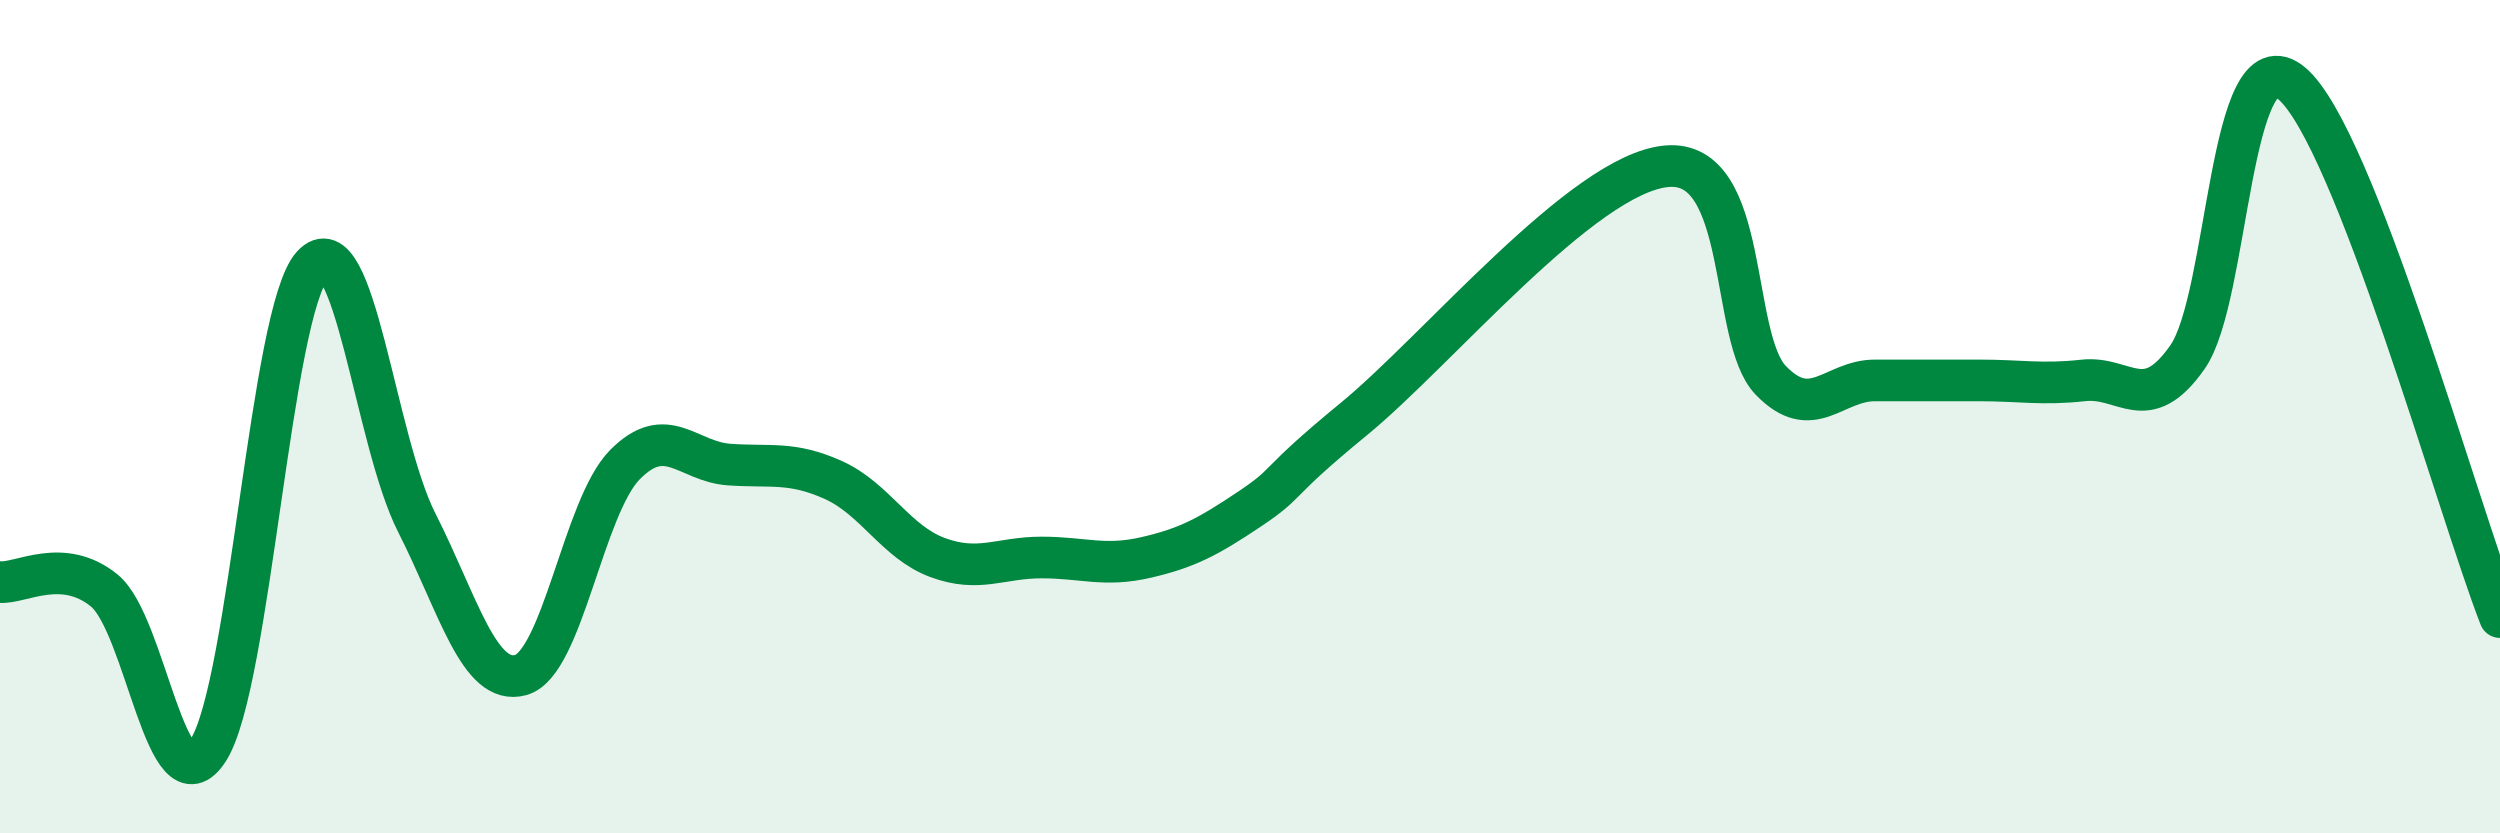
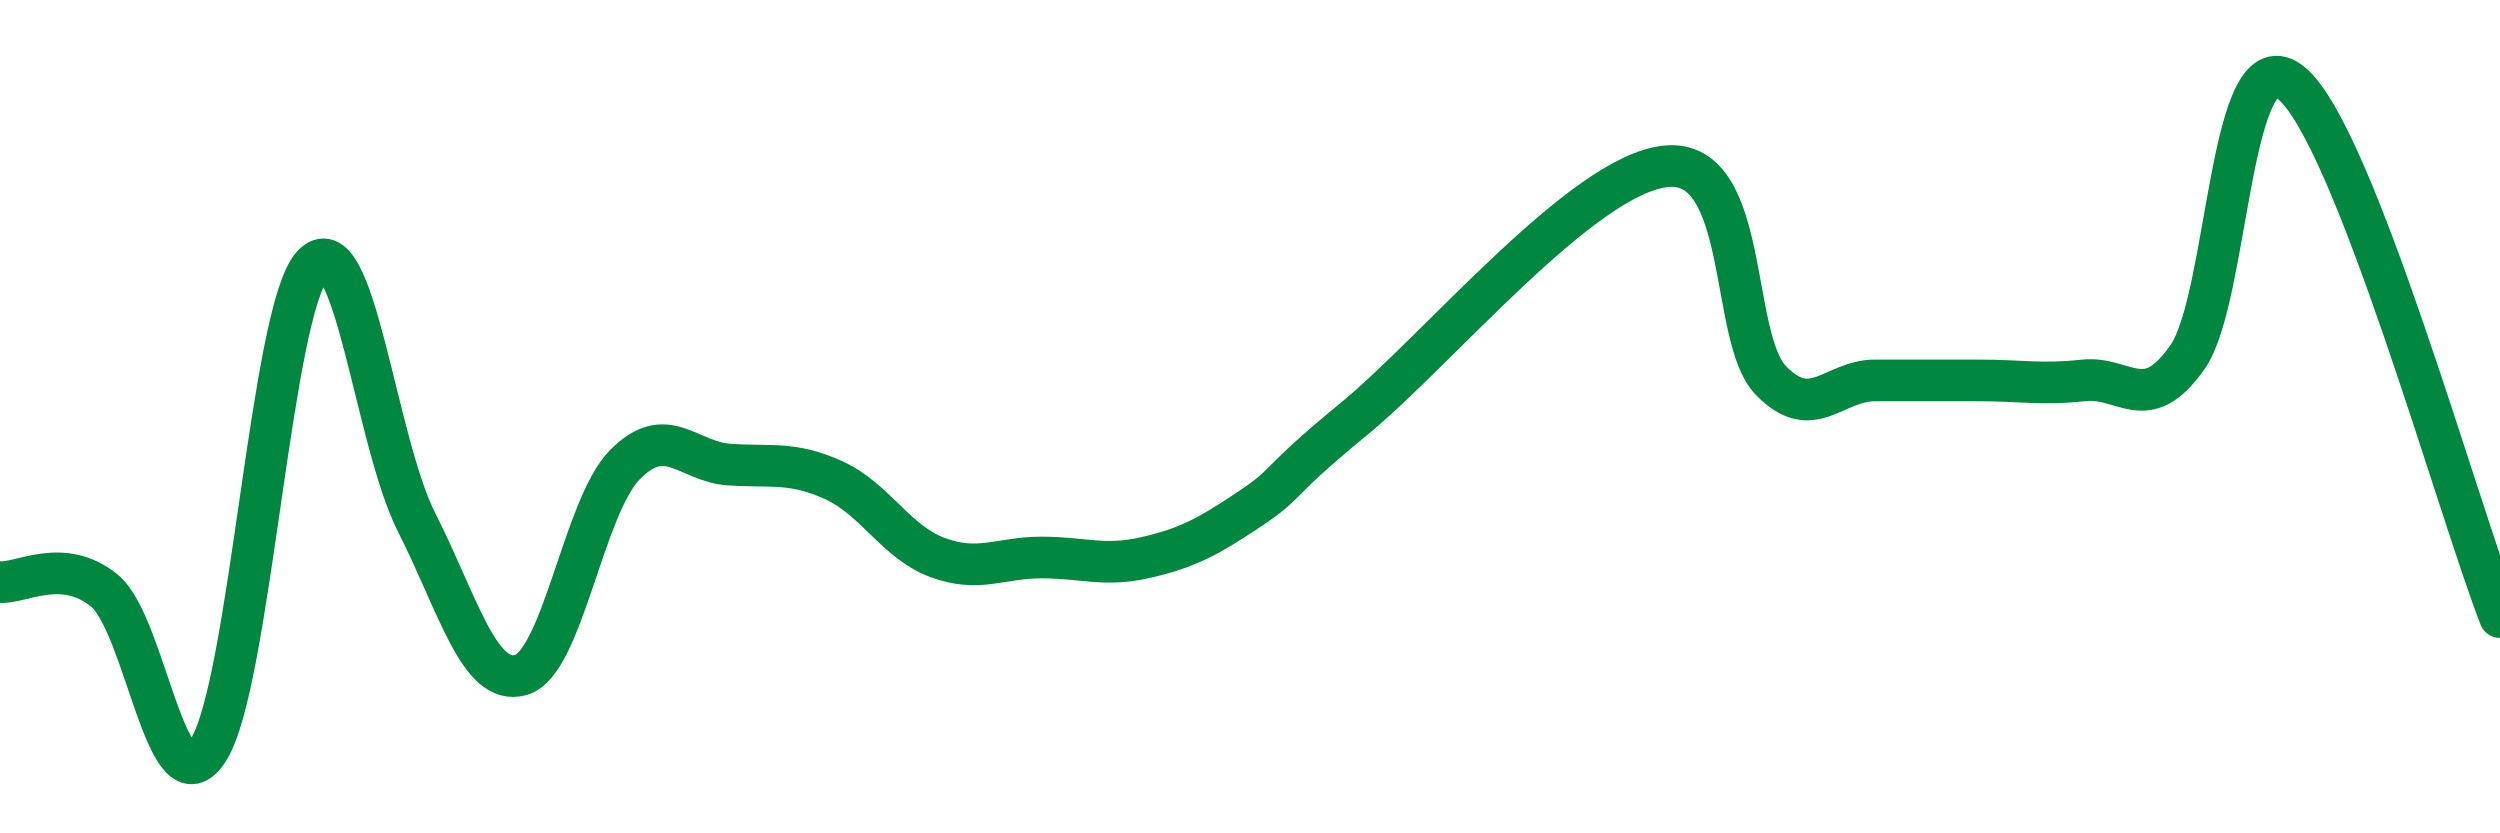
<svg xmlns="http://www.w3.org/2000/svg" width="60" height="20" viewBox="0 0 60 20">
-   <path d="M 0,13.97 C 0.5,14.01 1.5,13.36 2.5,14.17 C 3.5,14.98 4,19.56 5,18 C 6,16.44 6.5,7.46 7.5,6.37 C 8.5,5.28 9,10.57 10,12.54 C 11,14.51 11.5,16.48 12.5,16.2 C 13.5,15.92 14,12.16 15,11.15 C 16,10.14 16.5,11.08 17.5,11.15 C 18.5,11.22 19,11.07 20,11.52 C 21,11.97 21.5,13.01 22.5,13.38 C 23.5,13.75 24,13.38 25,13.38 C 26,13.38 26.5,13.61 27.5,13.38 C 28.5,13.15 29,12.88 30,12.21 C 31,11.54 30.5,11.69 32.5,10.05 C 34.5,8.41 38,4.17 40,3.99 C 42,3.81 41.5,8.1 42.5,9.13 C 43.5,10.16 44,9.13 45,9.13 C 46,9.13 46.5,9.13 47.5,9.13 C 48.5,9.13 49,9.24 50,9.13 C 51,9.02 51.5,10 52.5,8.57 C 53.5,7.14 53.5,0.75 55,2 C 56.5,3.25 59,12.25 60,14.81L60 20L0 20Z" fill="#008740" opacity="0.1" stroke-linecap="round" stroke-linejoin="round" />
  <path d="M 0,13.97 C 0.5,14.01 1.5,13.36 2.5,14.17 C 3.5,14.98 4,19.56 5,18 C 6,16.44 6.5,7.46 7.5,6.37 C 8.5,5.28 9,10.57 10,12.54 C 11,14.51 11.5,16.48 12.5,16.2 C 13.5,15.92 14,12.16 15,11.15 C 16,10.14 16.5,11.08 17.5,11.15 C 18.5,11.22 19,11.07 20,11.52 C 21,11.97 21.5,13.01 22.5,13.38 C 23.5,13.75 24,13.38 25,13.38 C 26,13.38 26.5,13.61 27.5,13.38 C 28.5,13.15 29,12.88 30,12.21 C 31,11.54 30.5,11.69 32.5,10.05 C 34.5,8.41 38,4.17 40,3.99 C 42,3.81 41.5,8.1 42.5,9.13 C 43.5,10.16 44,9.13 45,9.13 C 46,9.13 46.5,9.13 47.5,9.13 C 48.5,9.13 49,9.24 50,9.13 C 51,9.02 51.5,10 52.5,8.57 C 53.5,7.14 53.5,0.75 55,2 C 56.5,3.25 59,12.25 60,14.81" stroke="#008740" stroke-width="1" fill="none" stroke-linecap="round" stroke-linejoin="round" />
</svg>